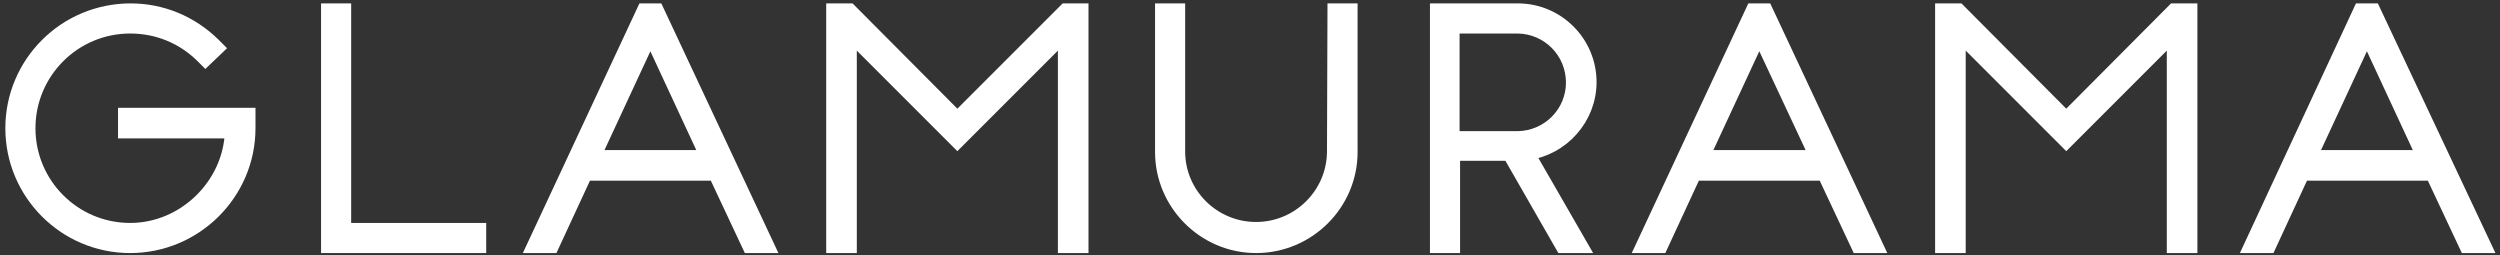
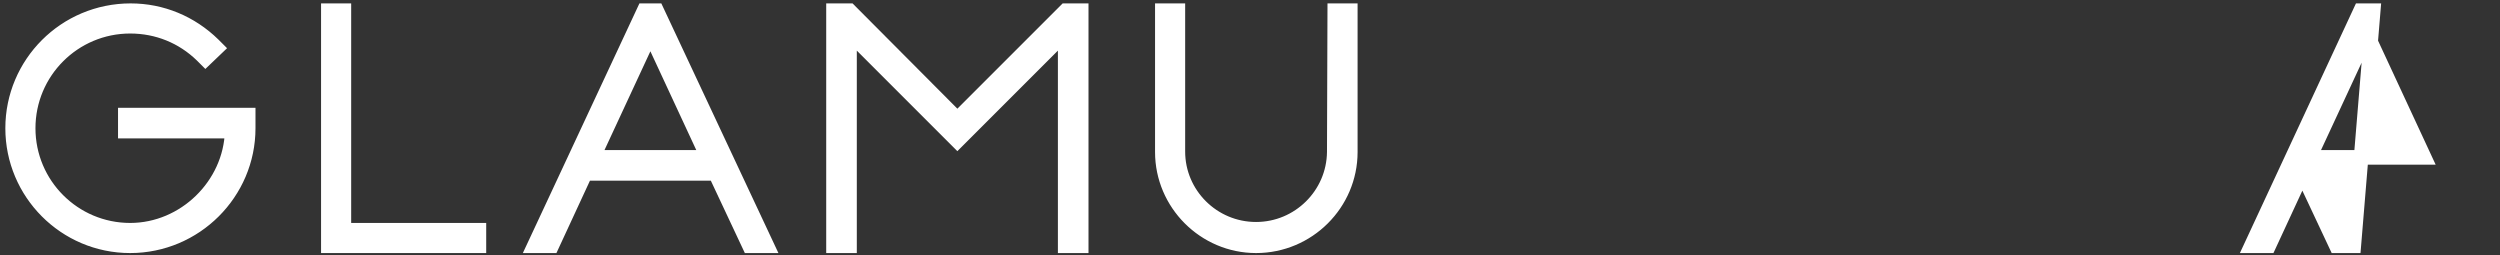
<svg xmlns="http://www.w3.org/2000/svg" version="1.1" id="Layer_1" x="0px" y="0px" viewBox="0 0 514.7 52.6" style="enable-background:new 0 0 514.7 52.6;" xml:space="preserve">
  <rect x="0" y="0" width="514.7" height="52.6" fill="#333333" stroke="none" />
  <style type="text/css">
	.st0{fill:#FFFFFF;stroke:#FFFFFF;stroke-width:3;stroke-miterlimit:10;}
</style>
  <g>
    <g>
      <path class="st0" d="M25.8,27h22c-0.3,11.1-9.8,20.4-21,20.4c-11.6,0-21-9.4-21-21s9.4-21,21-21c5.6,0,10.8,2.1,14.8,6l0.7,0.7    l2.3-2.2l-0.7-0.7c-4.6-4.5-10.6-7-17-7C13.4,2.2,2.6,13.1,2.6,26.4s10.8,24.2,24.2,24.2s24.3-10.9,24.3-24.2v-2.7H25.8V27z" />
    </g>
    <g>
      <polygon class="st0" points="70.8,2.2 67.6,2.2 67.6,50.6 98.6,50.6 98.6,47.4 70.8,47.4   " />
    </g>
    <g>
      <g>
        <path class="st0" d="M132.6,2.2L110,50.6h3.6l6.9-14.9h26.8l7,14.9h3.6L135.2,2.2H132.6z M122.1,32.4L133.9,7l11.8,25.4H122.1z" />
      </g>
    </g>
    <g>
      <polygon class="st0" points="219.4,2.2 197.1,24.5 174.9,2.2 171.6,2.2 171.6,50.6 174.9,50.6 174.9,6.8 197.1,29 219.3,6.8     219.3,50.6 222.6,50.6 222.6,2.2   " />
    </g>
    <g>
      <path class="st0" d="M274.7,31.3c-0.1,8.8-7.3,15.9-16.1,15.9c-8.9,0-16.1-7.2-16.1-16v-29h-3.2v29.1c0,10.6,8.7,19.3,19.3,19.3    c10.7,0,19.4-8.7,19.4-19.3V2.2h-3.2L274.7,31.3L274.7,31.3z" />
    </g>
    <g>
      <g>
-         <path class="st0" d="M327.2,16.9c0-8.1-6.6-14.7-14.7-14.7h-16.6v48.4h3.2v-19h11.7l10.9,19h3.7l-11-19.1     C321.6,30.5,327.2,24.3,327.2,16.9z M299,5.4h13.5c6.3,0.1,11.4,5.2,11.4,11.6c0,6.3-5.1,11.4-11.4,11.5H299V5.4z" />
-       </g>
+         </g>
    </g>
    <g>
      <g>
-         <path class="st0" d="M360.9,2.2l-22.6,48.4h3.6l6.9-14.9h26.8l7,14.9h3.6L363.5,2.2H360.9z M350.4,32.4L362.2,7l11.9,25.4H350.4z     " />
-       </g>
+         </g>
    </g>
    <g>
-       <polygon class="st0" points="447.6,2.2 425.4,24.5 403.2,2.2 399.9,2.2 399.9,50.6 403.2,50.6 403.2,6.8 425.4,29 447.6,6.8     447.6,50.6 450.9,50.6 450.9,2.2   " />
-     </g>
+       </g>
    <g>
      <g>
-         <path class="st0" d="M488.6,2.2H486l-22.5,48.4h3.6l6.9-14.9h26.8l7,14.9h3.6L488.6,2.2z M475.5,32.4L487.3,7l11.8,25.4H475.5z" />
+         <path class="st0" d="M488.6,2.2H486l-22.5,48.4h3.6l6.9-14.9l7,14.9h3.6L488.6,2.2z M475.5,32.4L487.3,7l11.8,25.4H475.5z" />
      </g>
    </g>
  </g>
</svg>